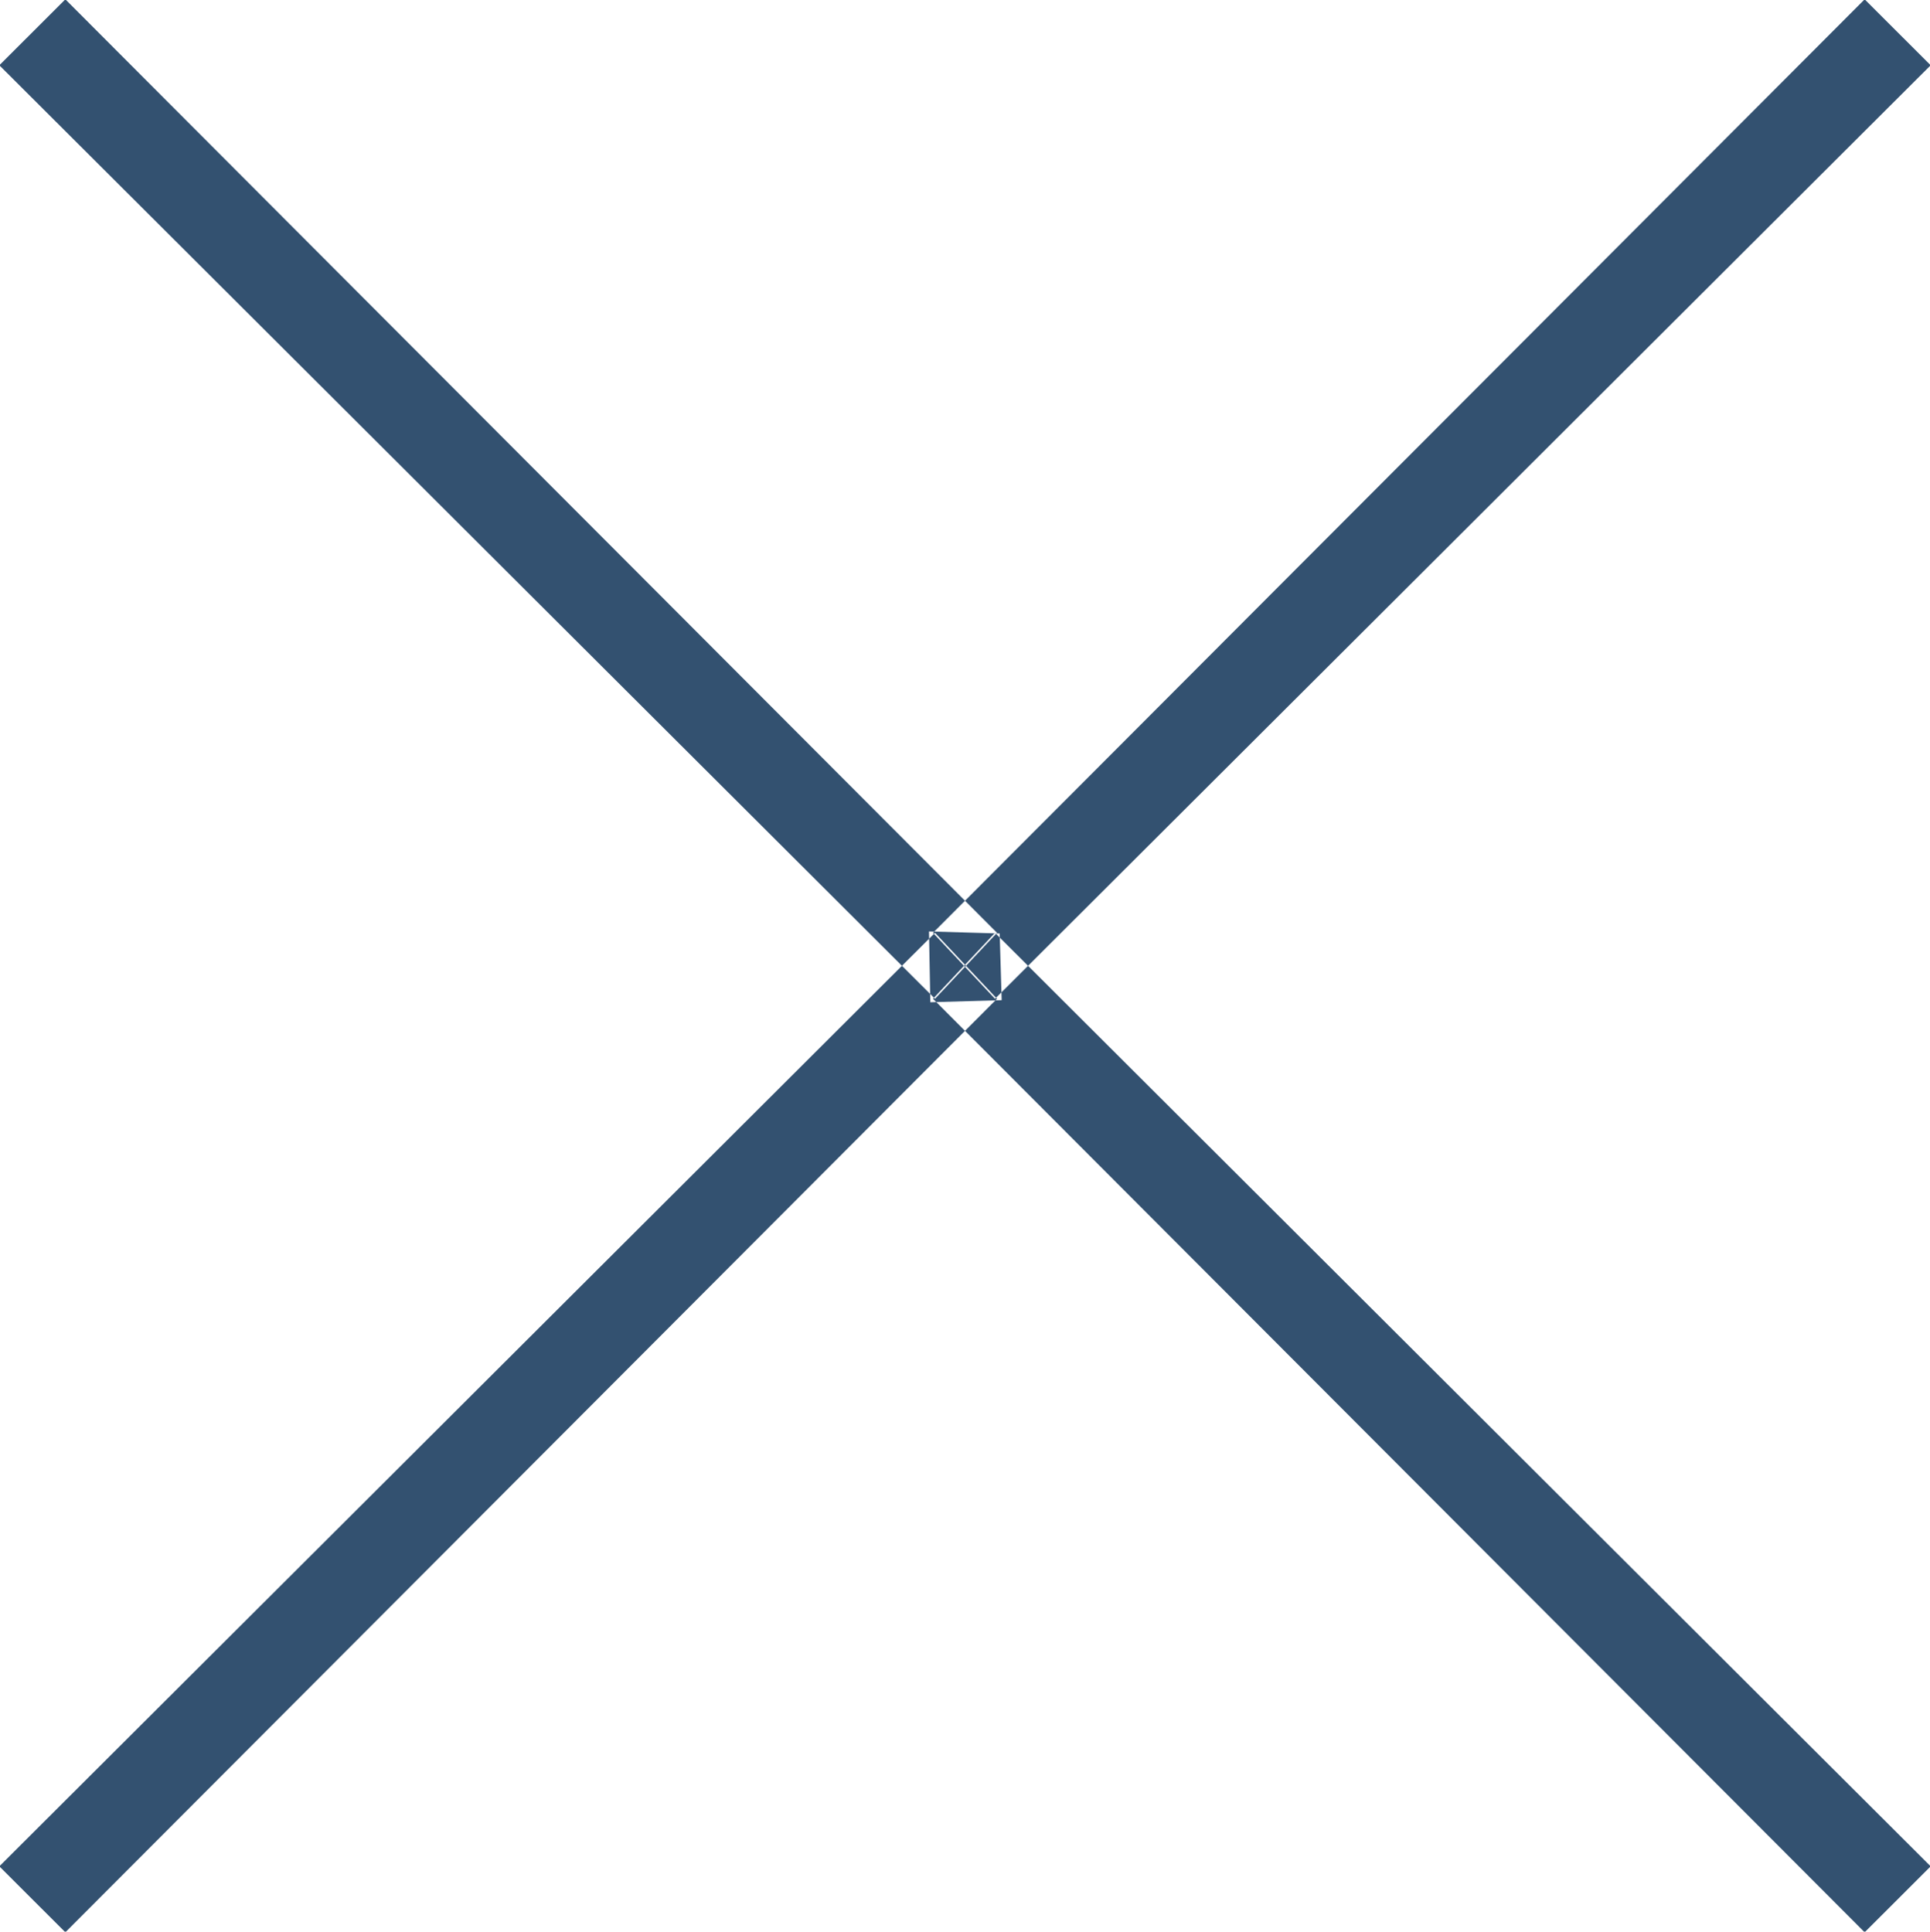
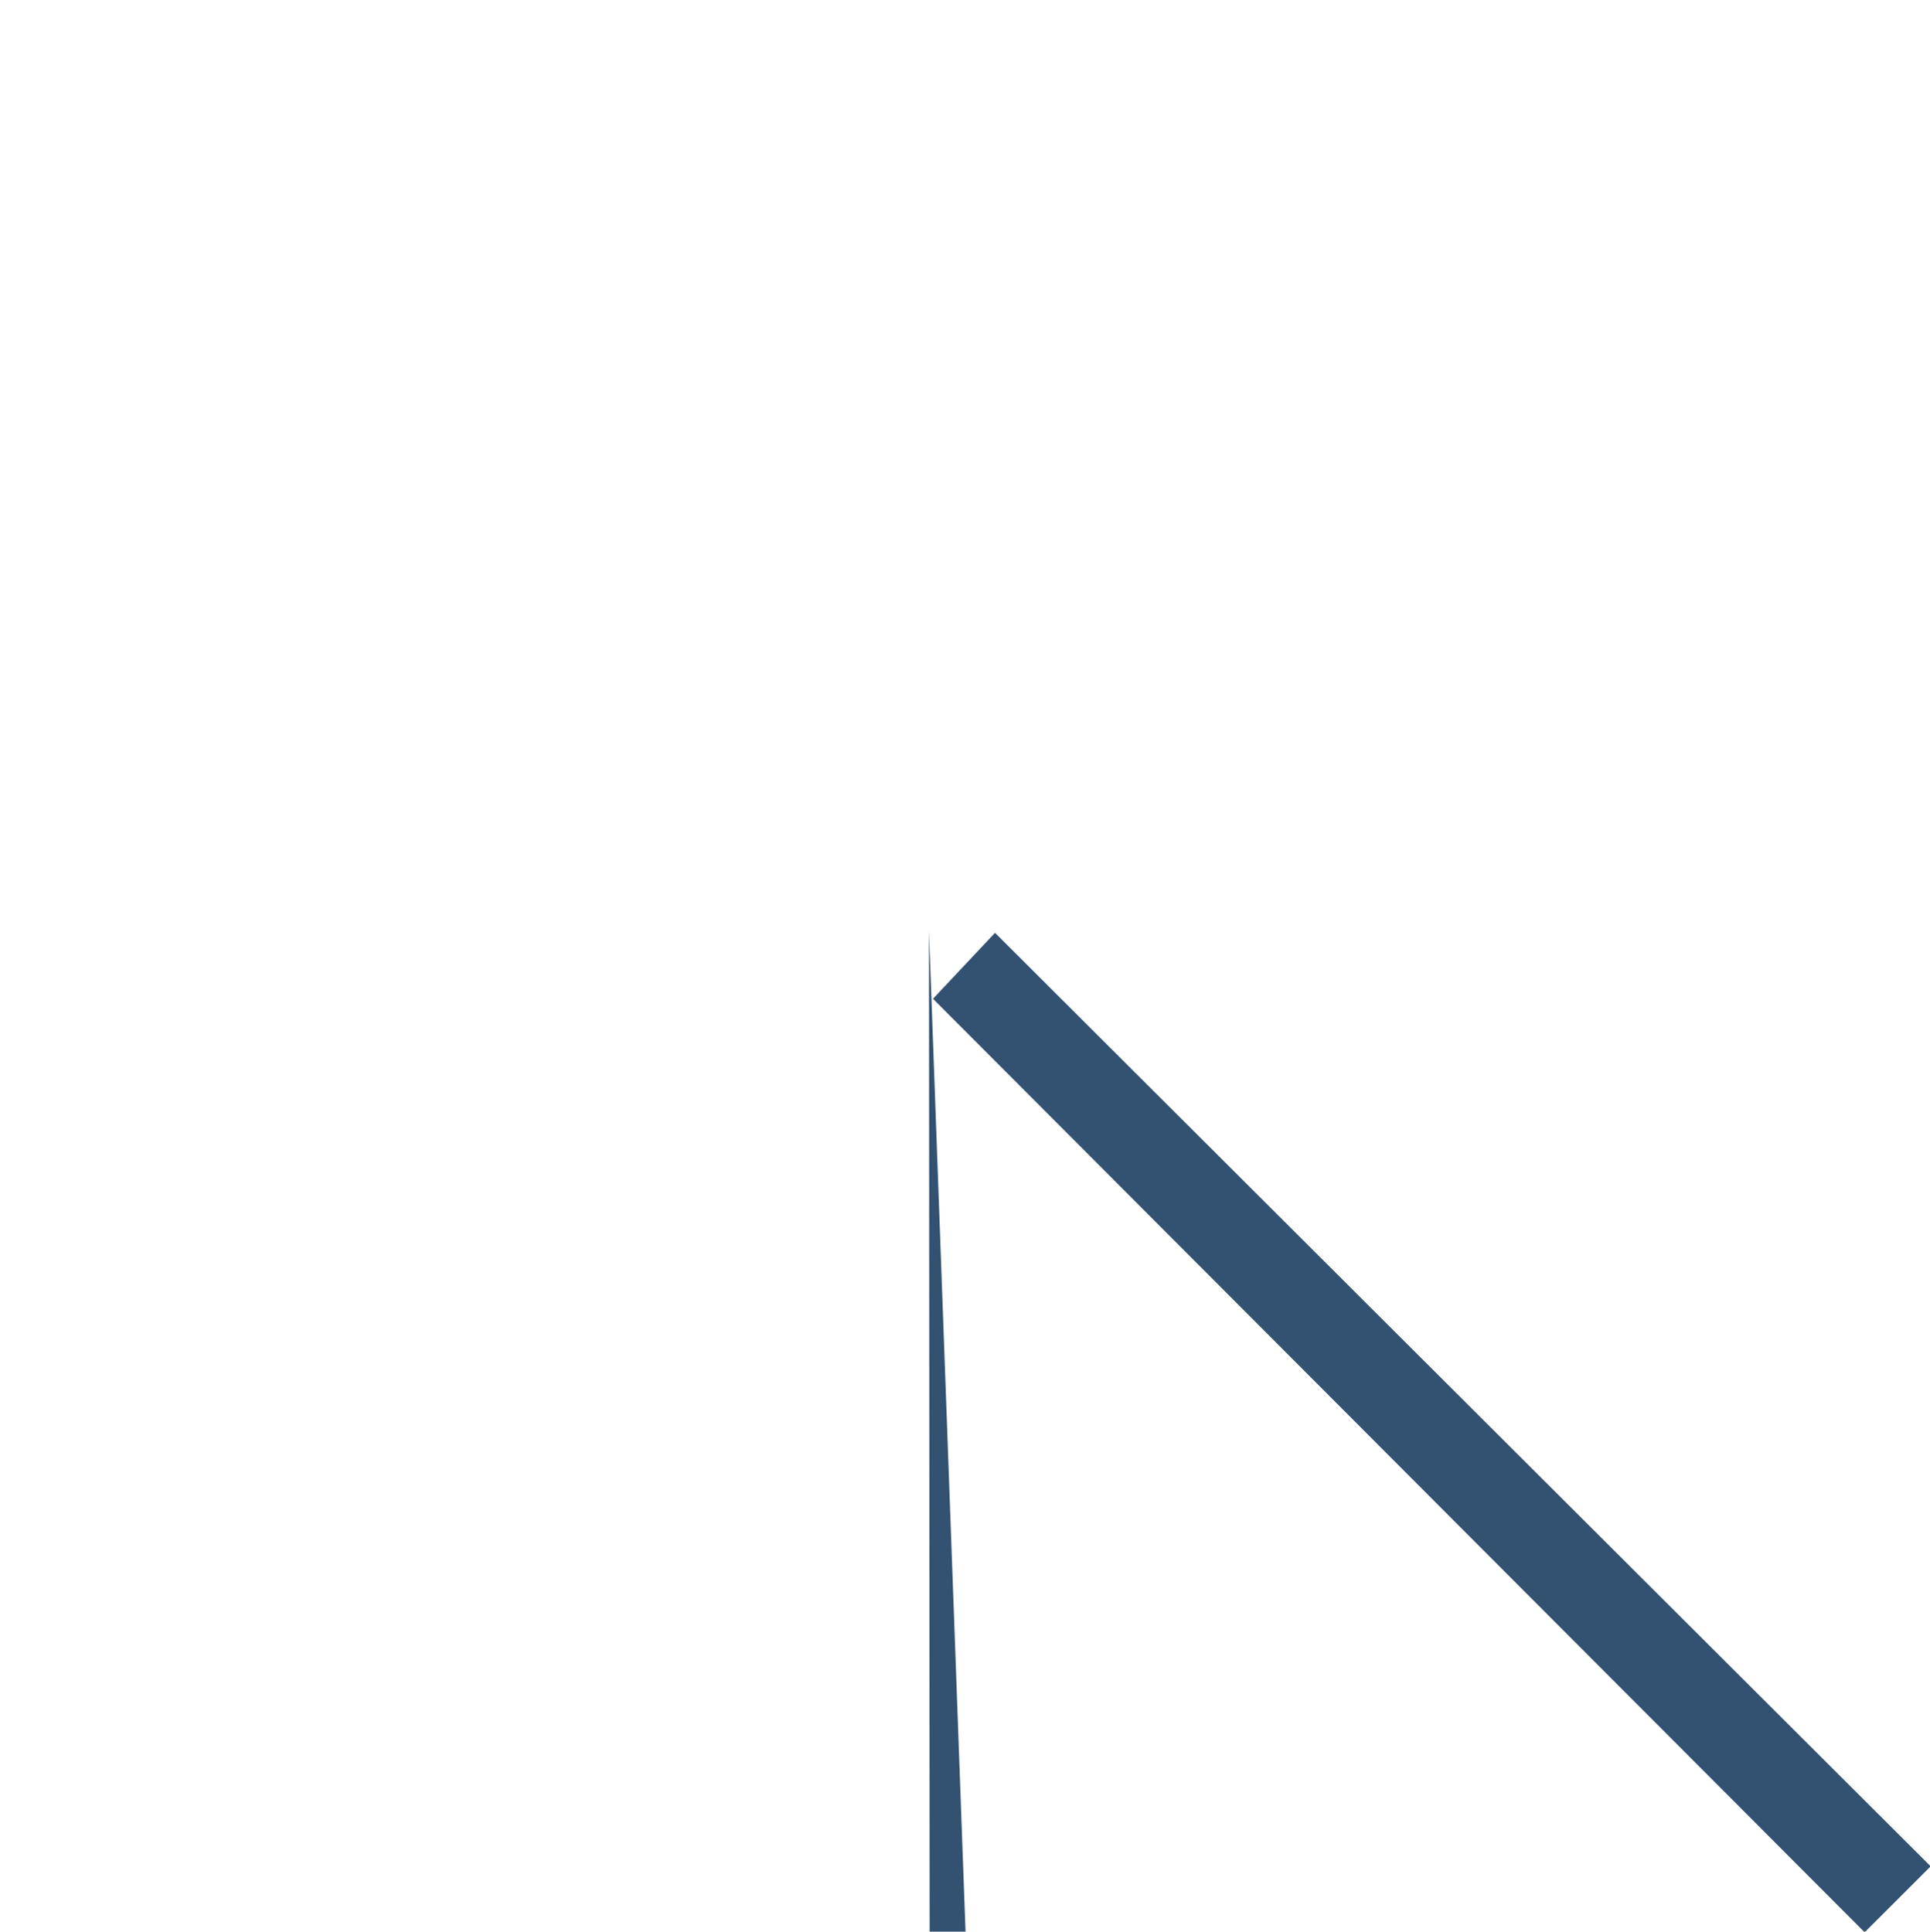
<svg xmlns="http://www.w3.org/2000/svg" xmlns:ns1="http://sodipodi.sourceforge.net/DTD/sodipodi-0.dtd" xmlns:ns2="http://www.inkscape.org/namespaces/inkscape" width="28.94" height="28.969" viewBox="0 0 28.94 28.969" version="1.1" id="svg7" ns1:docname="close-modal.svg" ns2:version="0.92.2 5c3e80d, 2017-08-06">
  <ns1:namedview pagecolor="#ffffff" bordercolor="#666666" borderopacity="1" objecttolerance="10" gridtolerance="10" guidetolerance="10" ns2:pageopacity="0" ns2:pageshadow="2" ns2:window-width="1329" ns2:window-height="905" id="namedview9" showgrid="false" ns2:zoom="8.1466395" ns2:cx="-33.52525" ns2:cy="14.4845" ns2:window-x="0" ns2:window-y="0" ns2:window-maximized="0" ns2:current-layer="svg7" />
  <defs id="defs4">
    <style id="style2">
      .cls-1 {
        fill: #474c55;
        fill-rule: evenodd;
      }
    </style>
  </defs>
-   <path id="close" class="cls-1" d="M1328.99,164.01l0.99-.989-14.03-14-0.93.989Zm0-28.989,0.99,0.989-14.03,14-0.93-.989Zm-12.97,14.01,0.03,1-1.07.031L1314.96,149Zm-14.01,14.979-0.99-.989,14.03-14,0.93,0.989Zm0-28.989-0.99.989,14.03,14,0.93-.989Z" transform="translate(-1301.03 -135.031)" style="fill:#335170;fill-opacity:1" />
+   <path id="close" class="cls-1" d="M1328.99,164.01l0.99-.989-14.03-14-0.93.989ZZm-12.97,14.01,0.03,1-1.07.031L1314.96,149Zm-14.01,14.979-0.99-.989,14.03-14,0.93,0.989Zm0-28.989-0.99.989,14.03,14,0.93-.989Z" transform="translate(-1301.03 -135.031)" style="fill:#335170;fill-opacity:1" />
</svg>